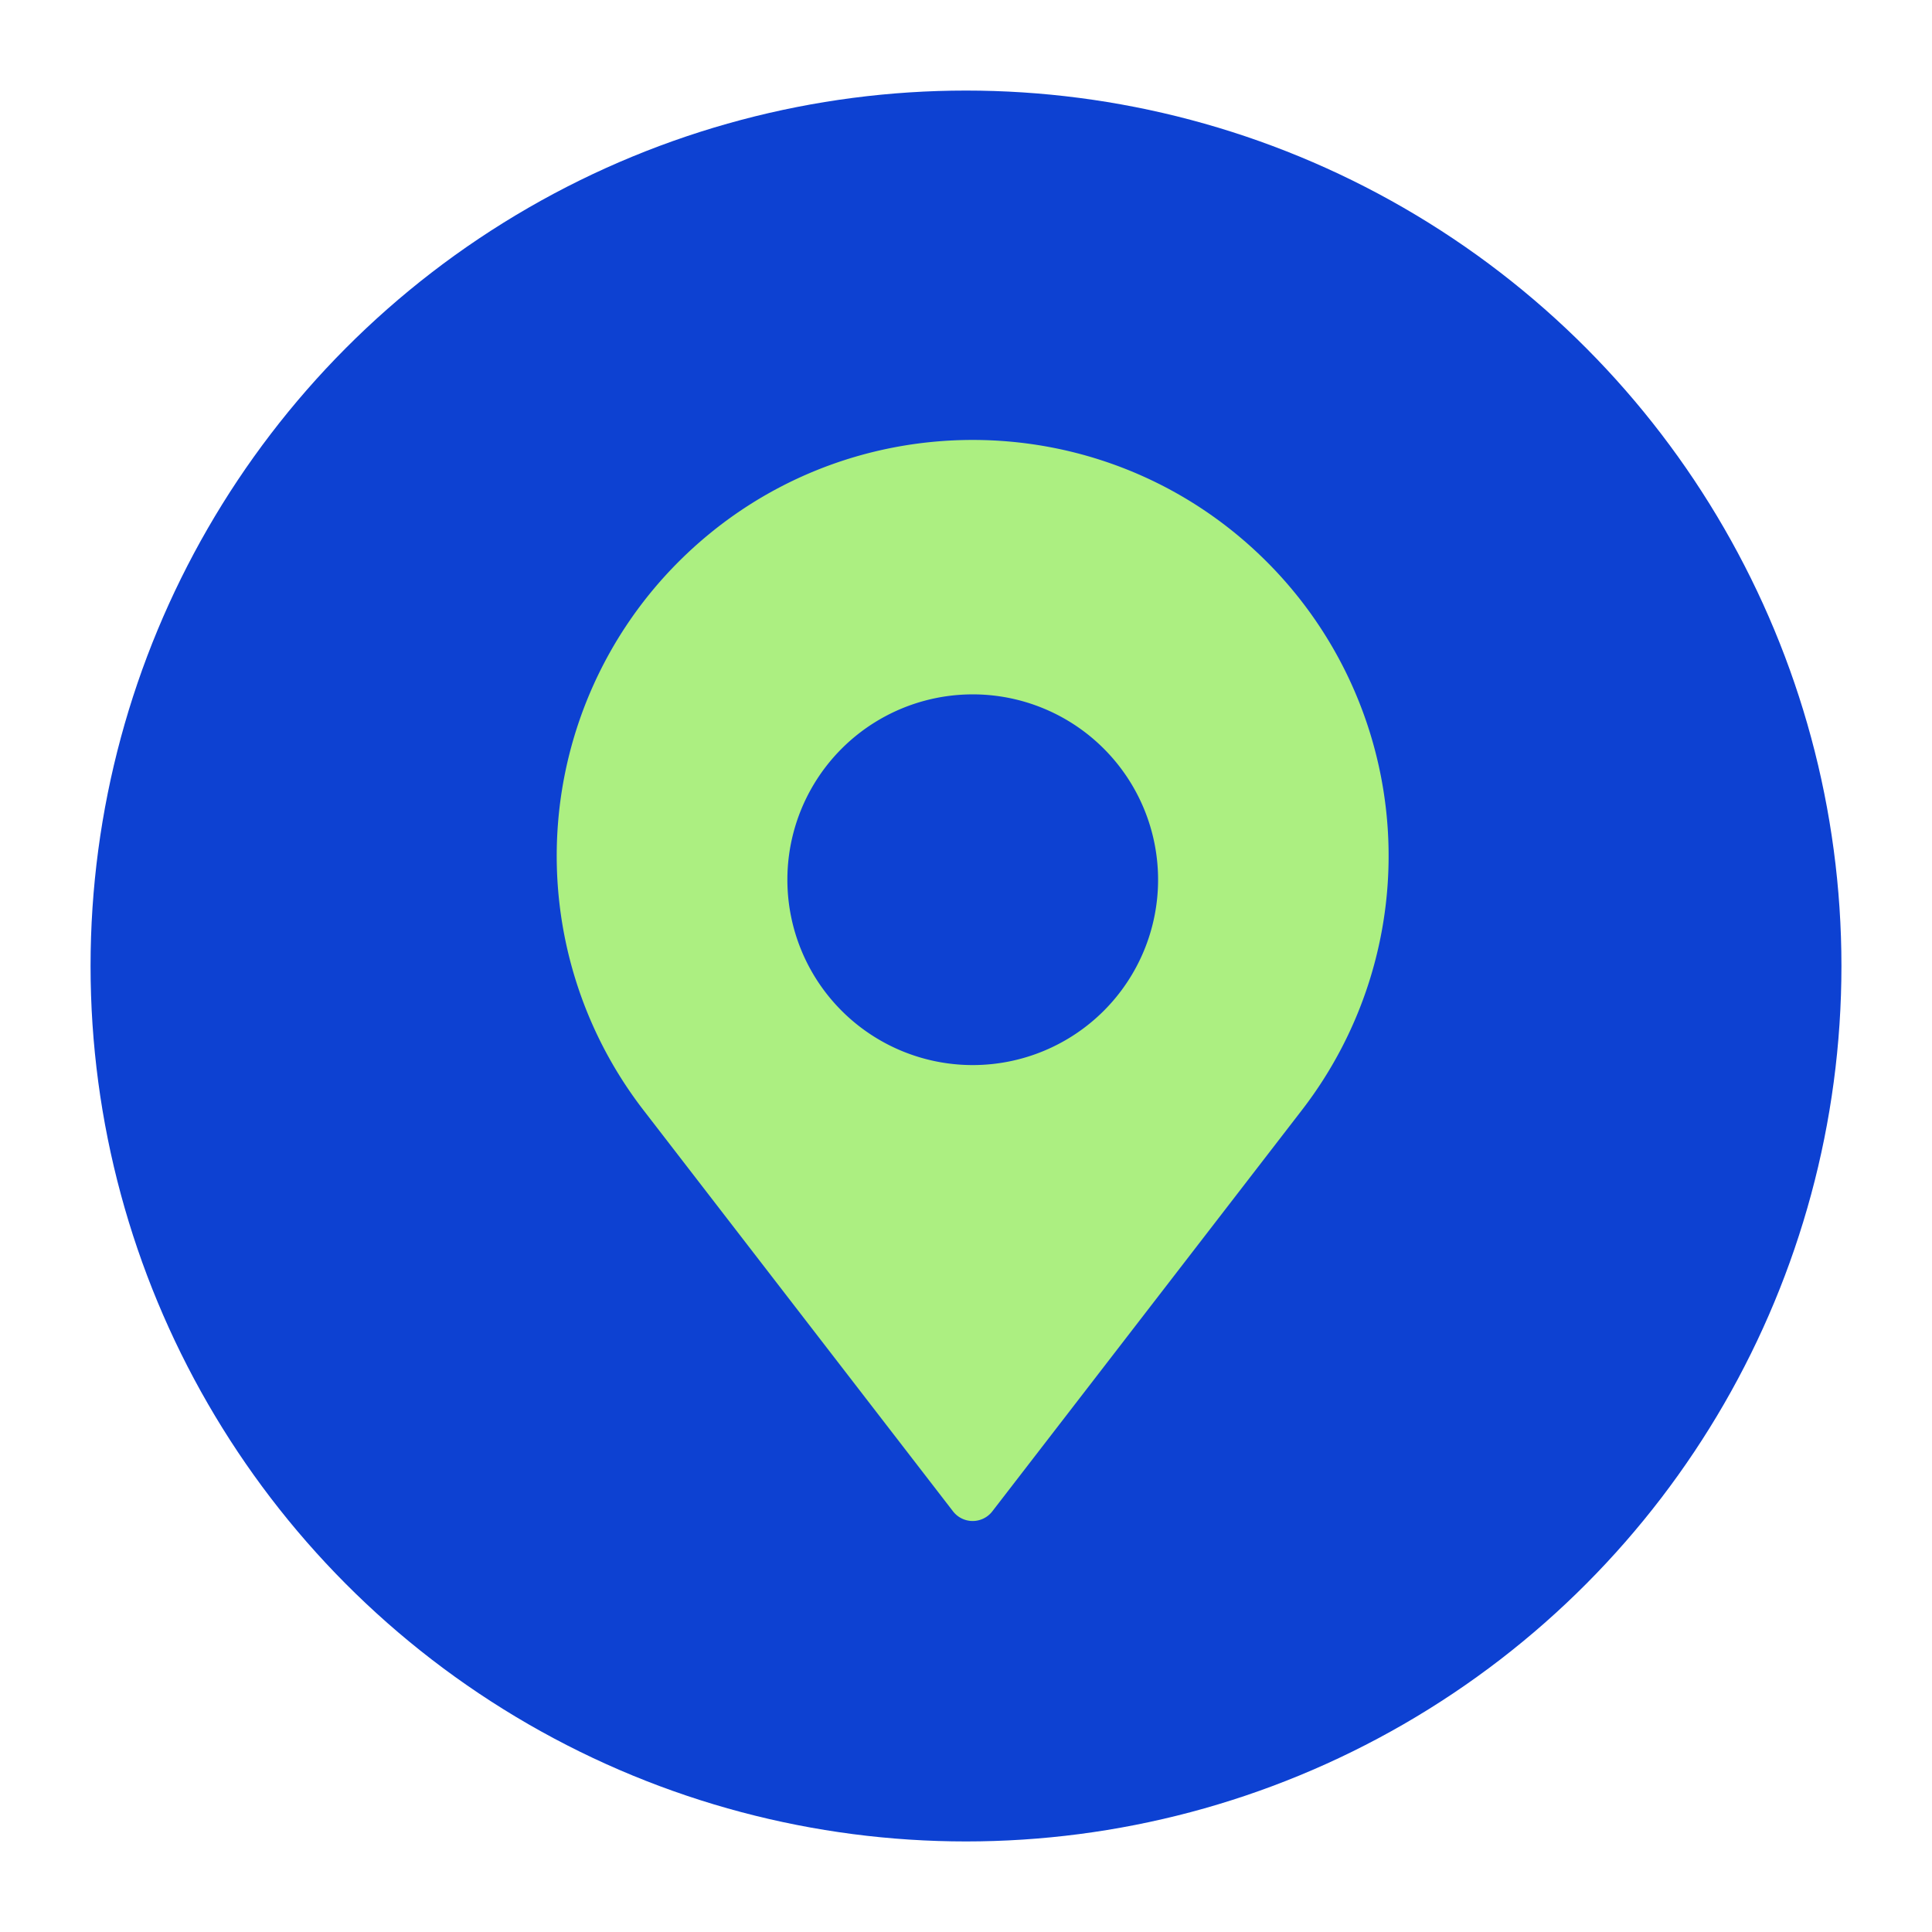
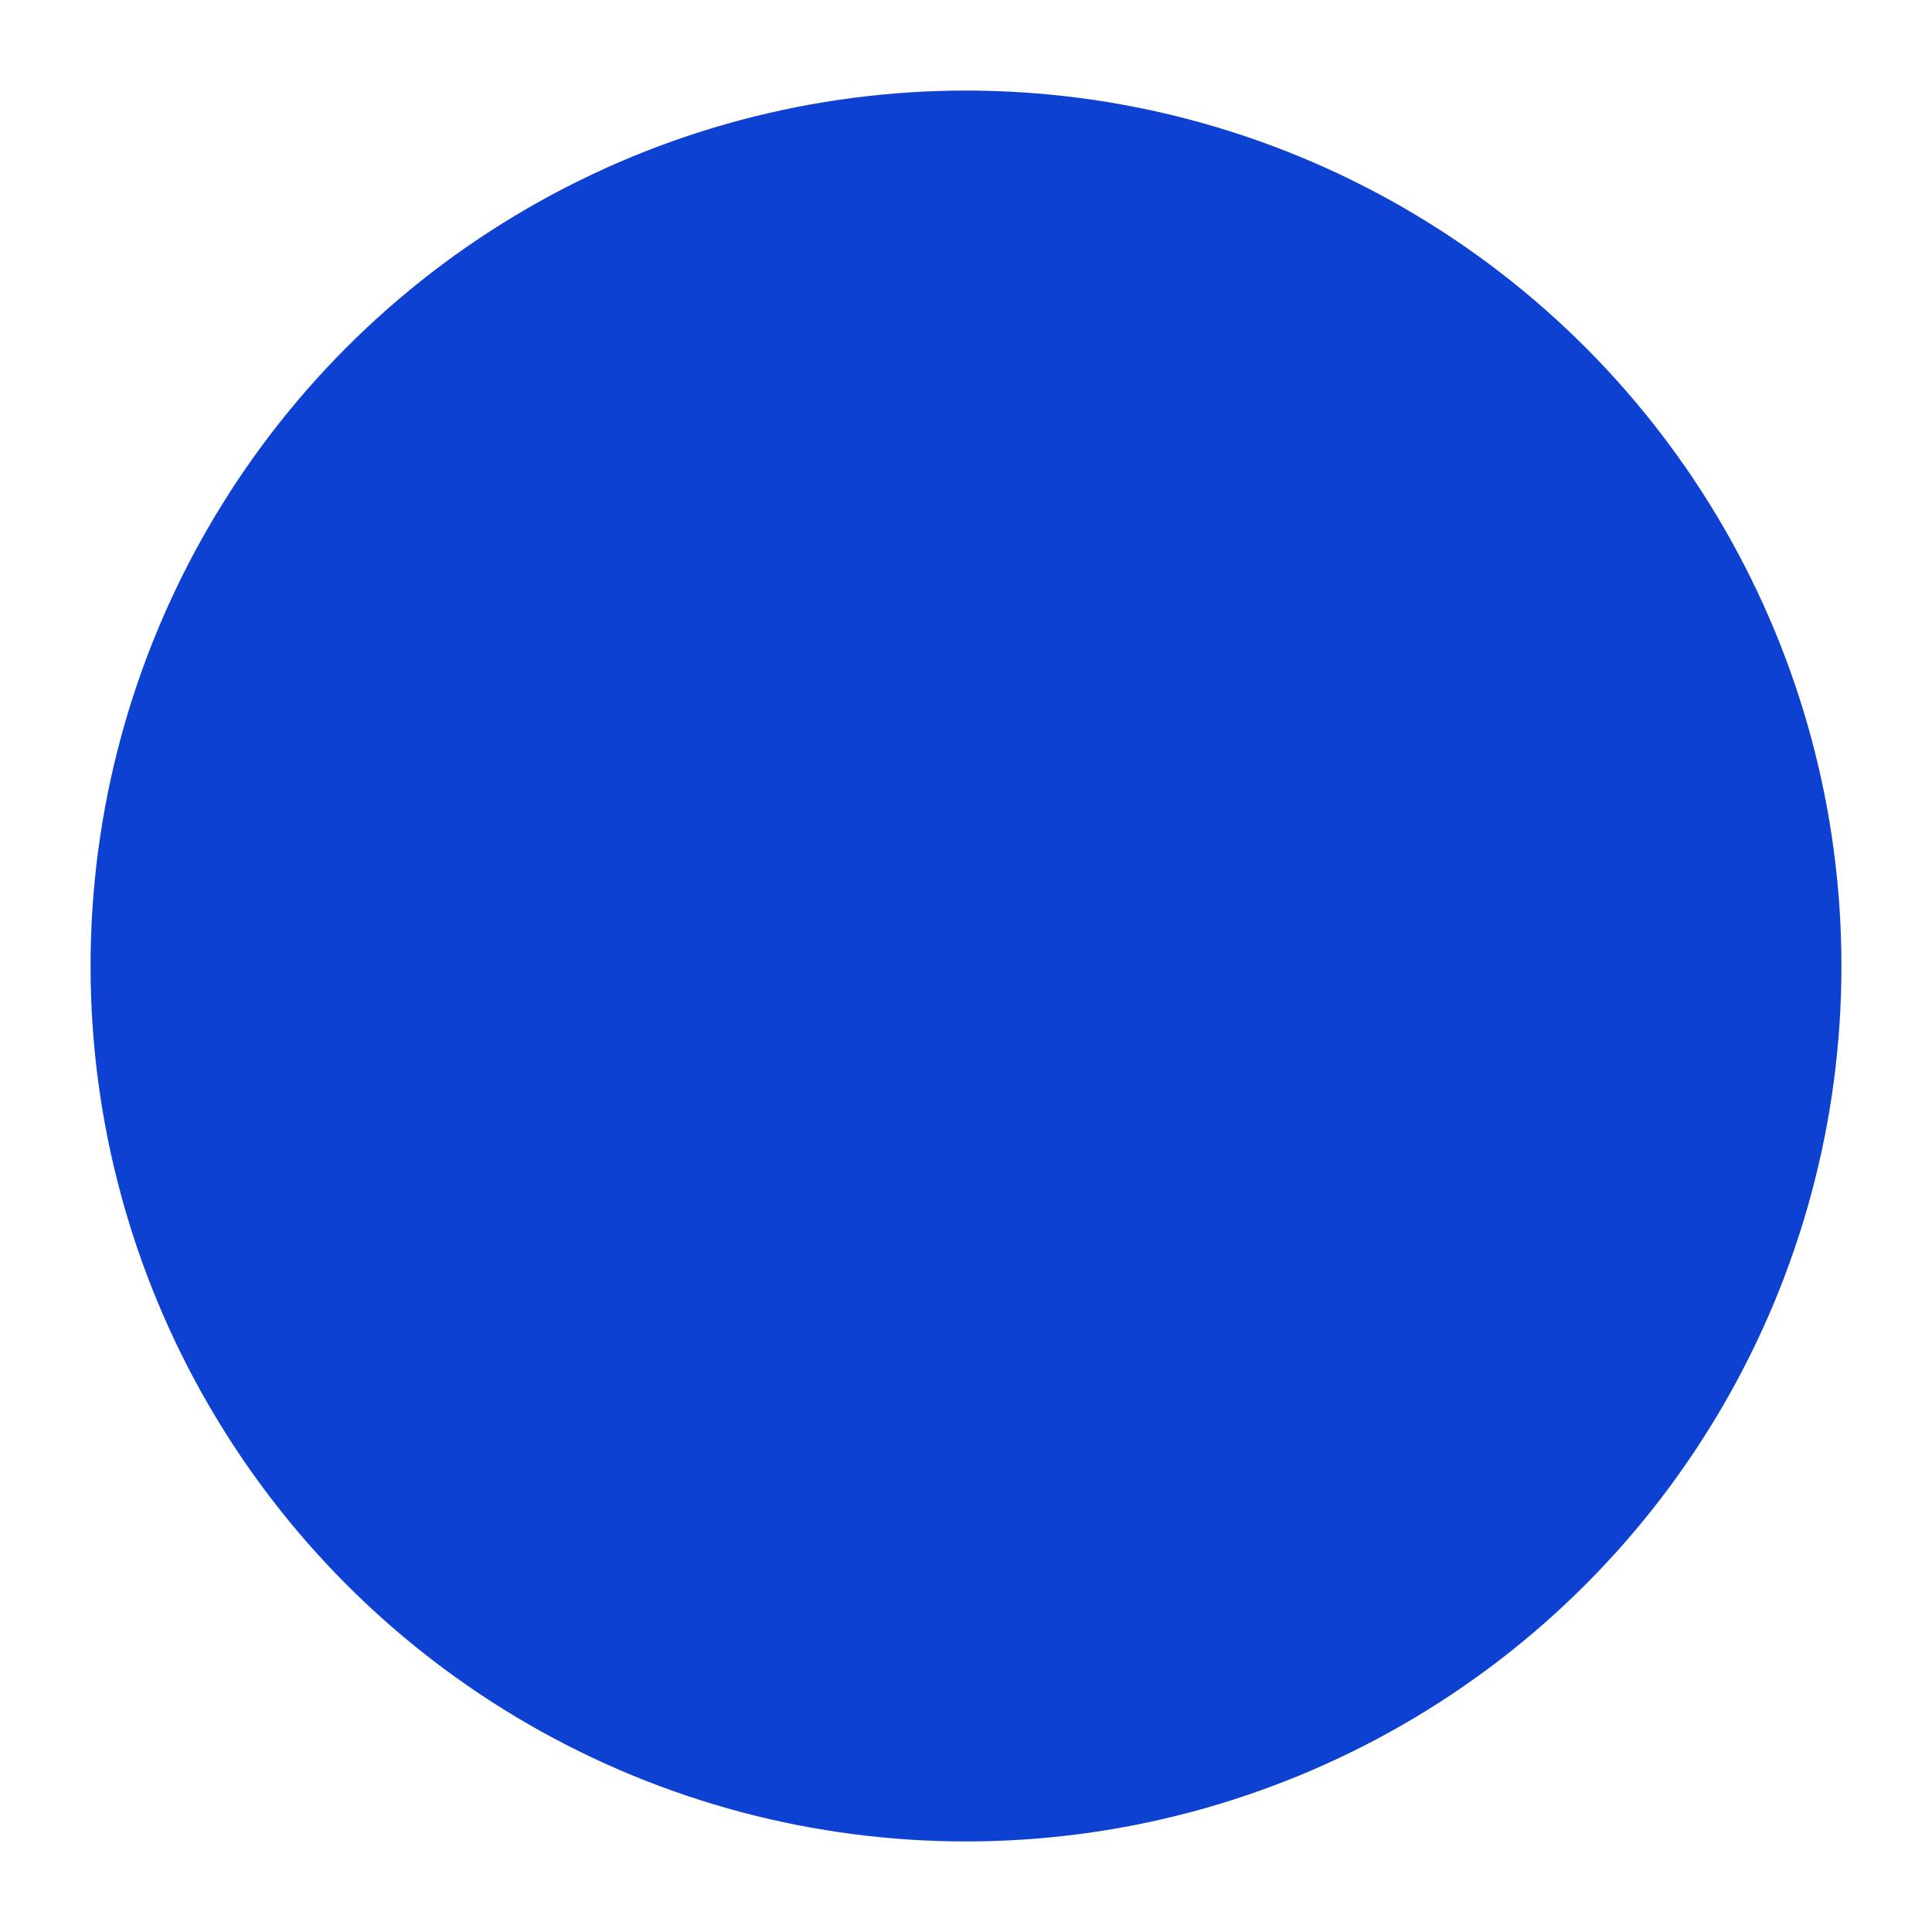
<svg xmlns="http://www.w3.org/2000/svg" fill="none" viewBox="0 0 64 64">
  <g filter="url(#a)">
    <circle cx="32" cy="32" r="29" fill="#0D41D2" />
-     <path fill="#ACEF81" d="M22.478 18.61c5.381-5.382 14.105-5.382 19.486 0a13.779 13.779 0 0 1 1.166 18.16L32.872 50.065a.822.822 0 0 1-1.302 0L21.312 36.77a13.778 13.778 0 0 1 1.166-18.16Zm9.744 4.392a6.14 6.14 0 1 0 .002 12.28 6.14 6.14 0 0 0-.002-12.28Z" />
  </g>
  <defs>
    <filter id="a" width="58" height="58" x="3" y="3" color-interpolation-filters="sRGB" filterUnits="userSpaceOnUse">
      <feFlood flood-opacity="0" result="BackgroundImageFix" />
      <feBlend in="SourceGraphic" in2="BackgroundImageFix" result="shape" />
      <feColorMatrix in="SourceAlpha" result="hardAlpha" values="0 0 0 0 0 0 0 0 0 0 0 0 0 0 0 0 0 0 127 0" />
      <feOffset />
      <feGaussianBlur stdDeviation="2.686" />
      <feComposite in2="hardAlpha" k2="-1" k3="1" operator="arithmetic" />
      <feColorMatrix values="0 0 0 0 0.541 0 0 0 0 0.671 0 0 0 0 1 0 0 0 1 0" />
      <feBlend in2="shape" result="effect1_innerShadow_1_3785" />
    </filter>
  </defs>
</svg>